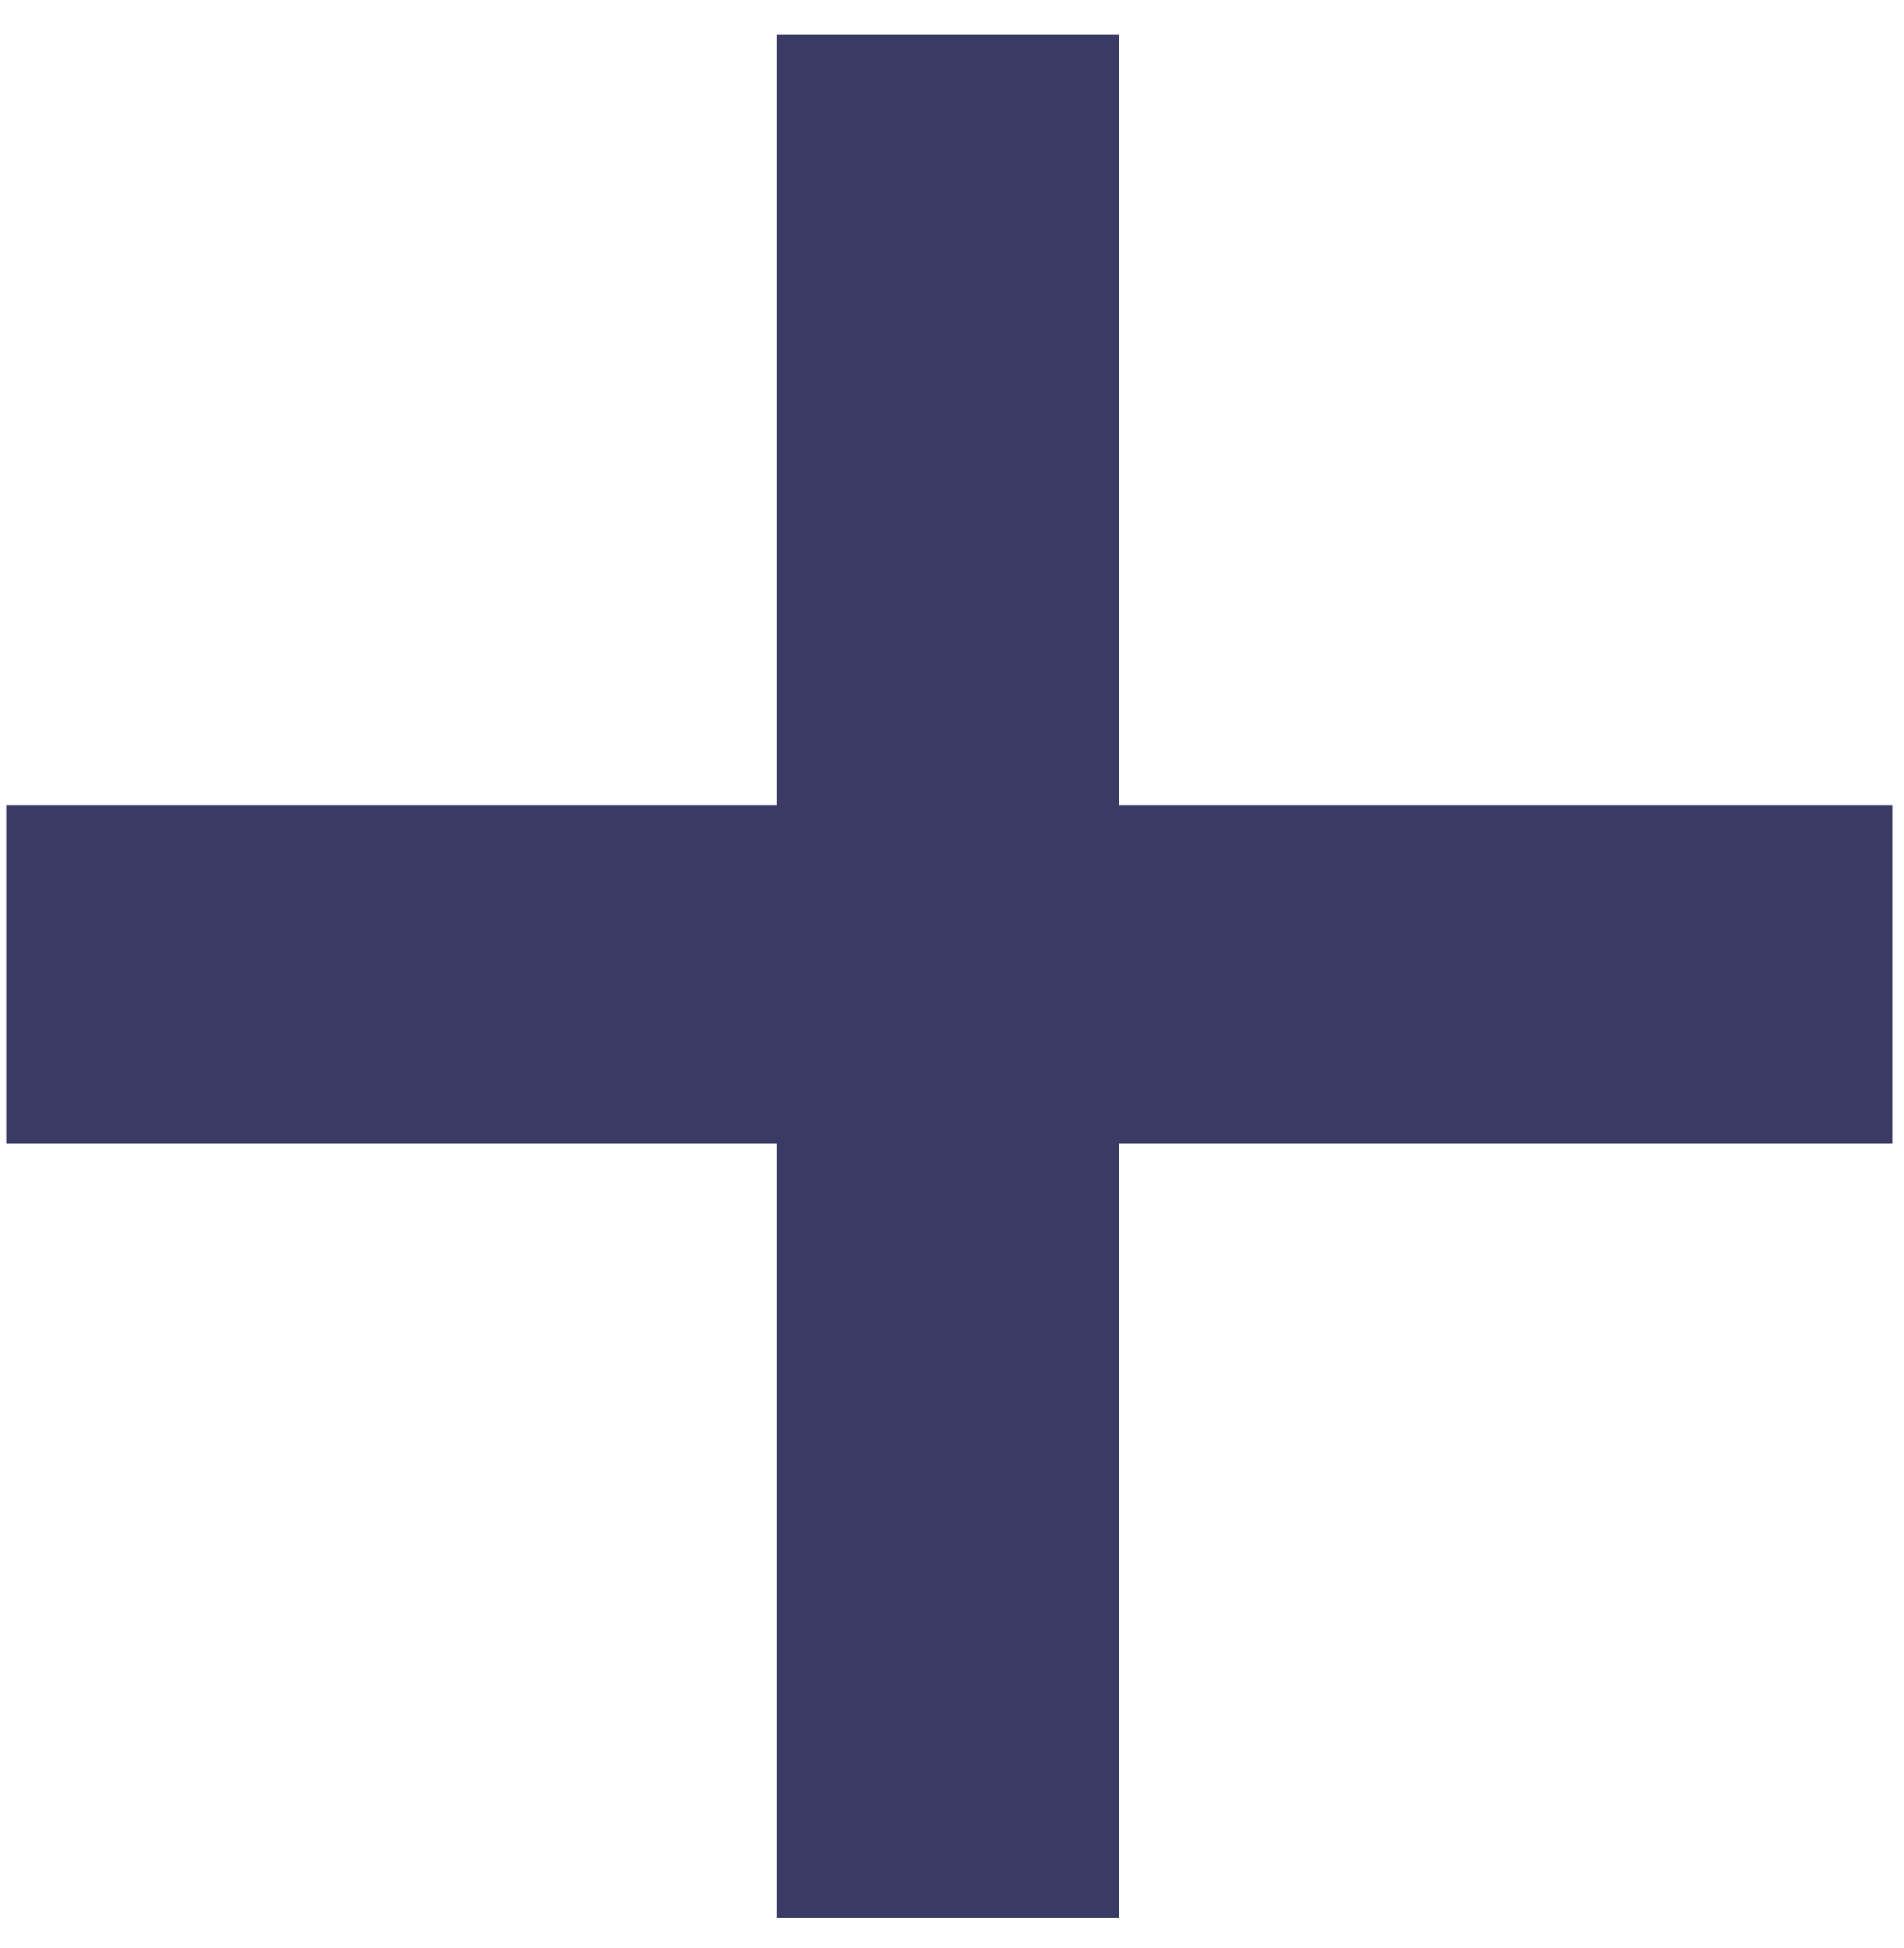
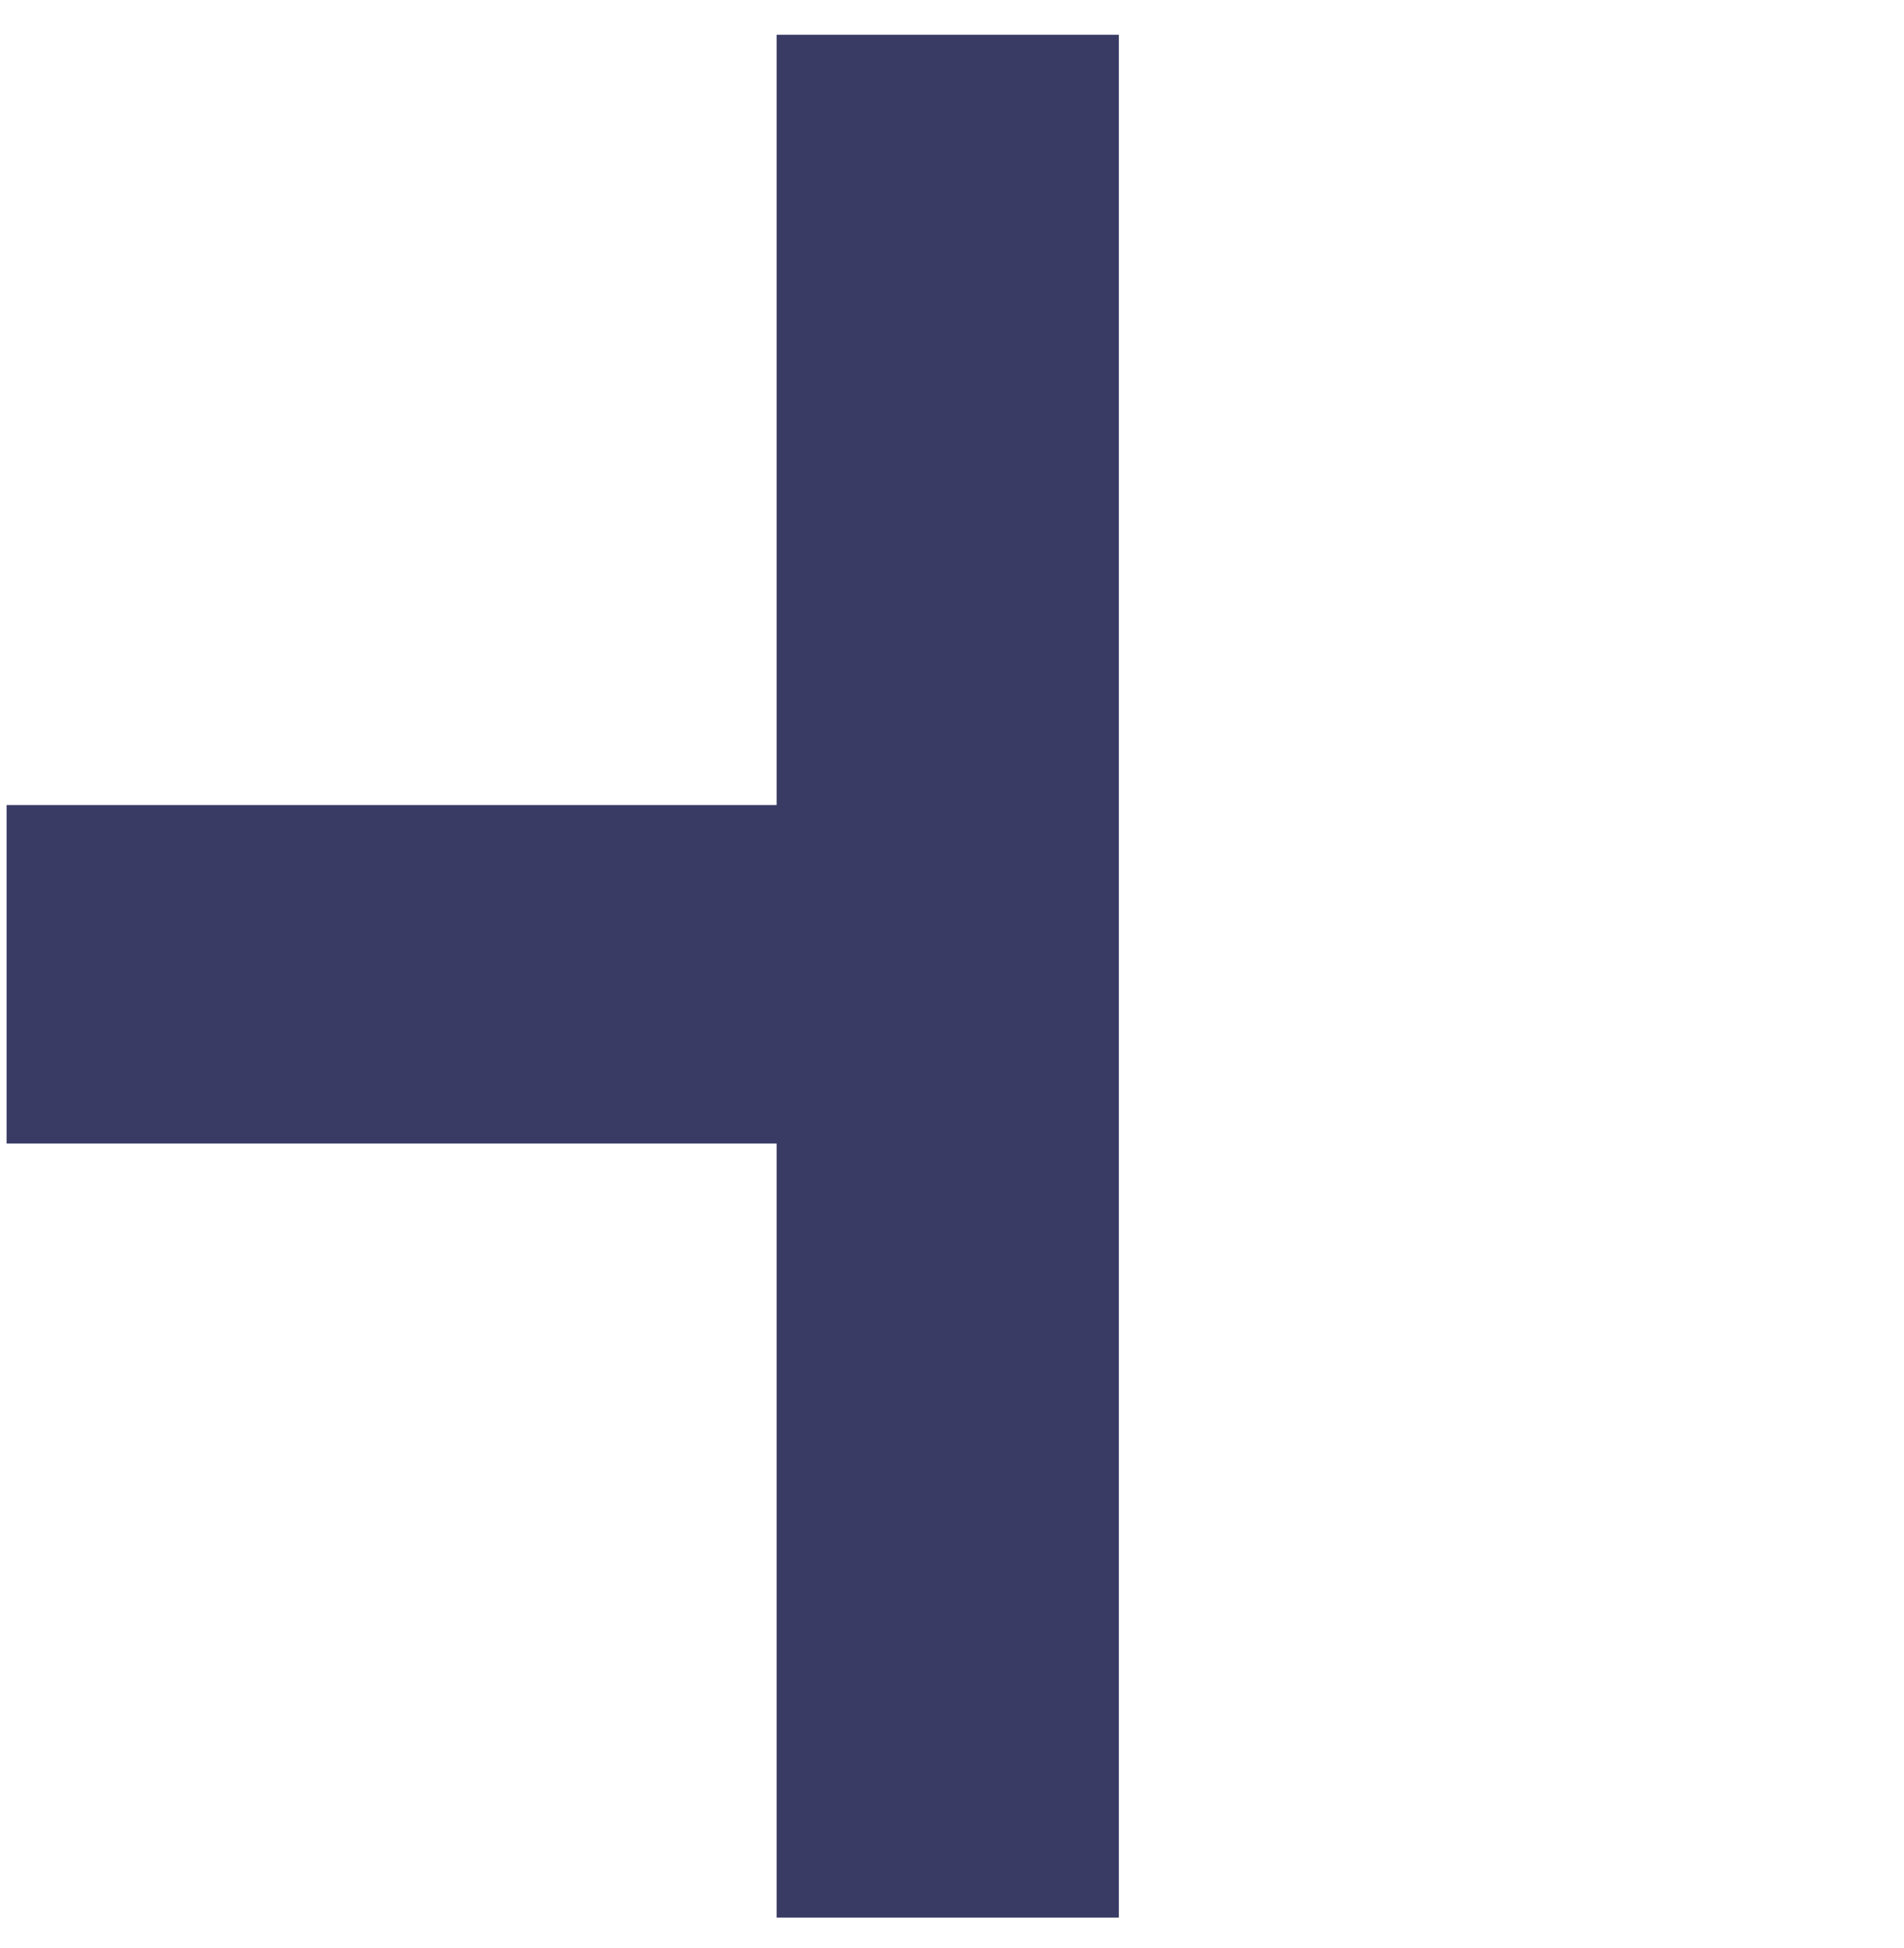
<svg xmlns="http://www.w3.org/2000/svg" width="44" height="45" viewBox="0 0 44 45" fill="none">
-   <path d="M17.947 44.301V26.417H0.152V18.598H17.947V0.803H25.856V18.598H43.74V26.417H25.856V44.301H17.947Z" fill="#3A3B65" />
+   <path d="M17.947 44.301V26.417H0.152V18.598H17.947V0.803H25.856V18.598V26.417H25.856V44.301H17.947Z" fill="#3A3B65" />
</svg>